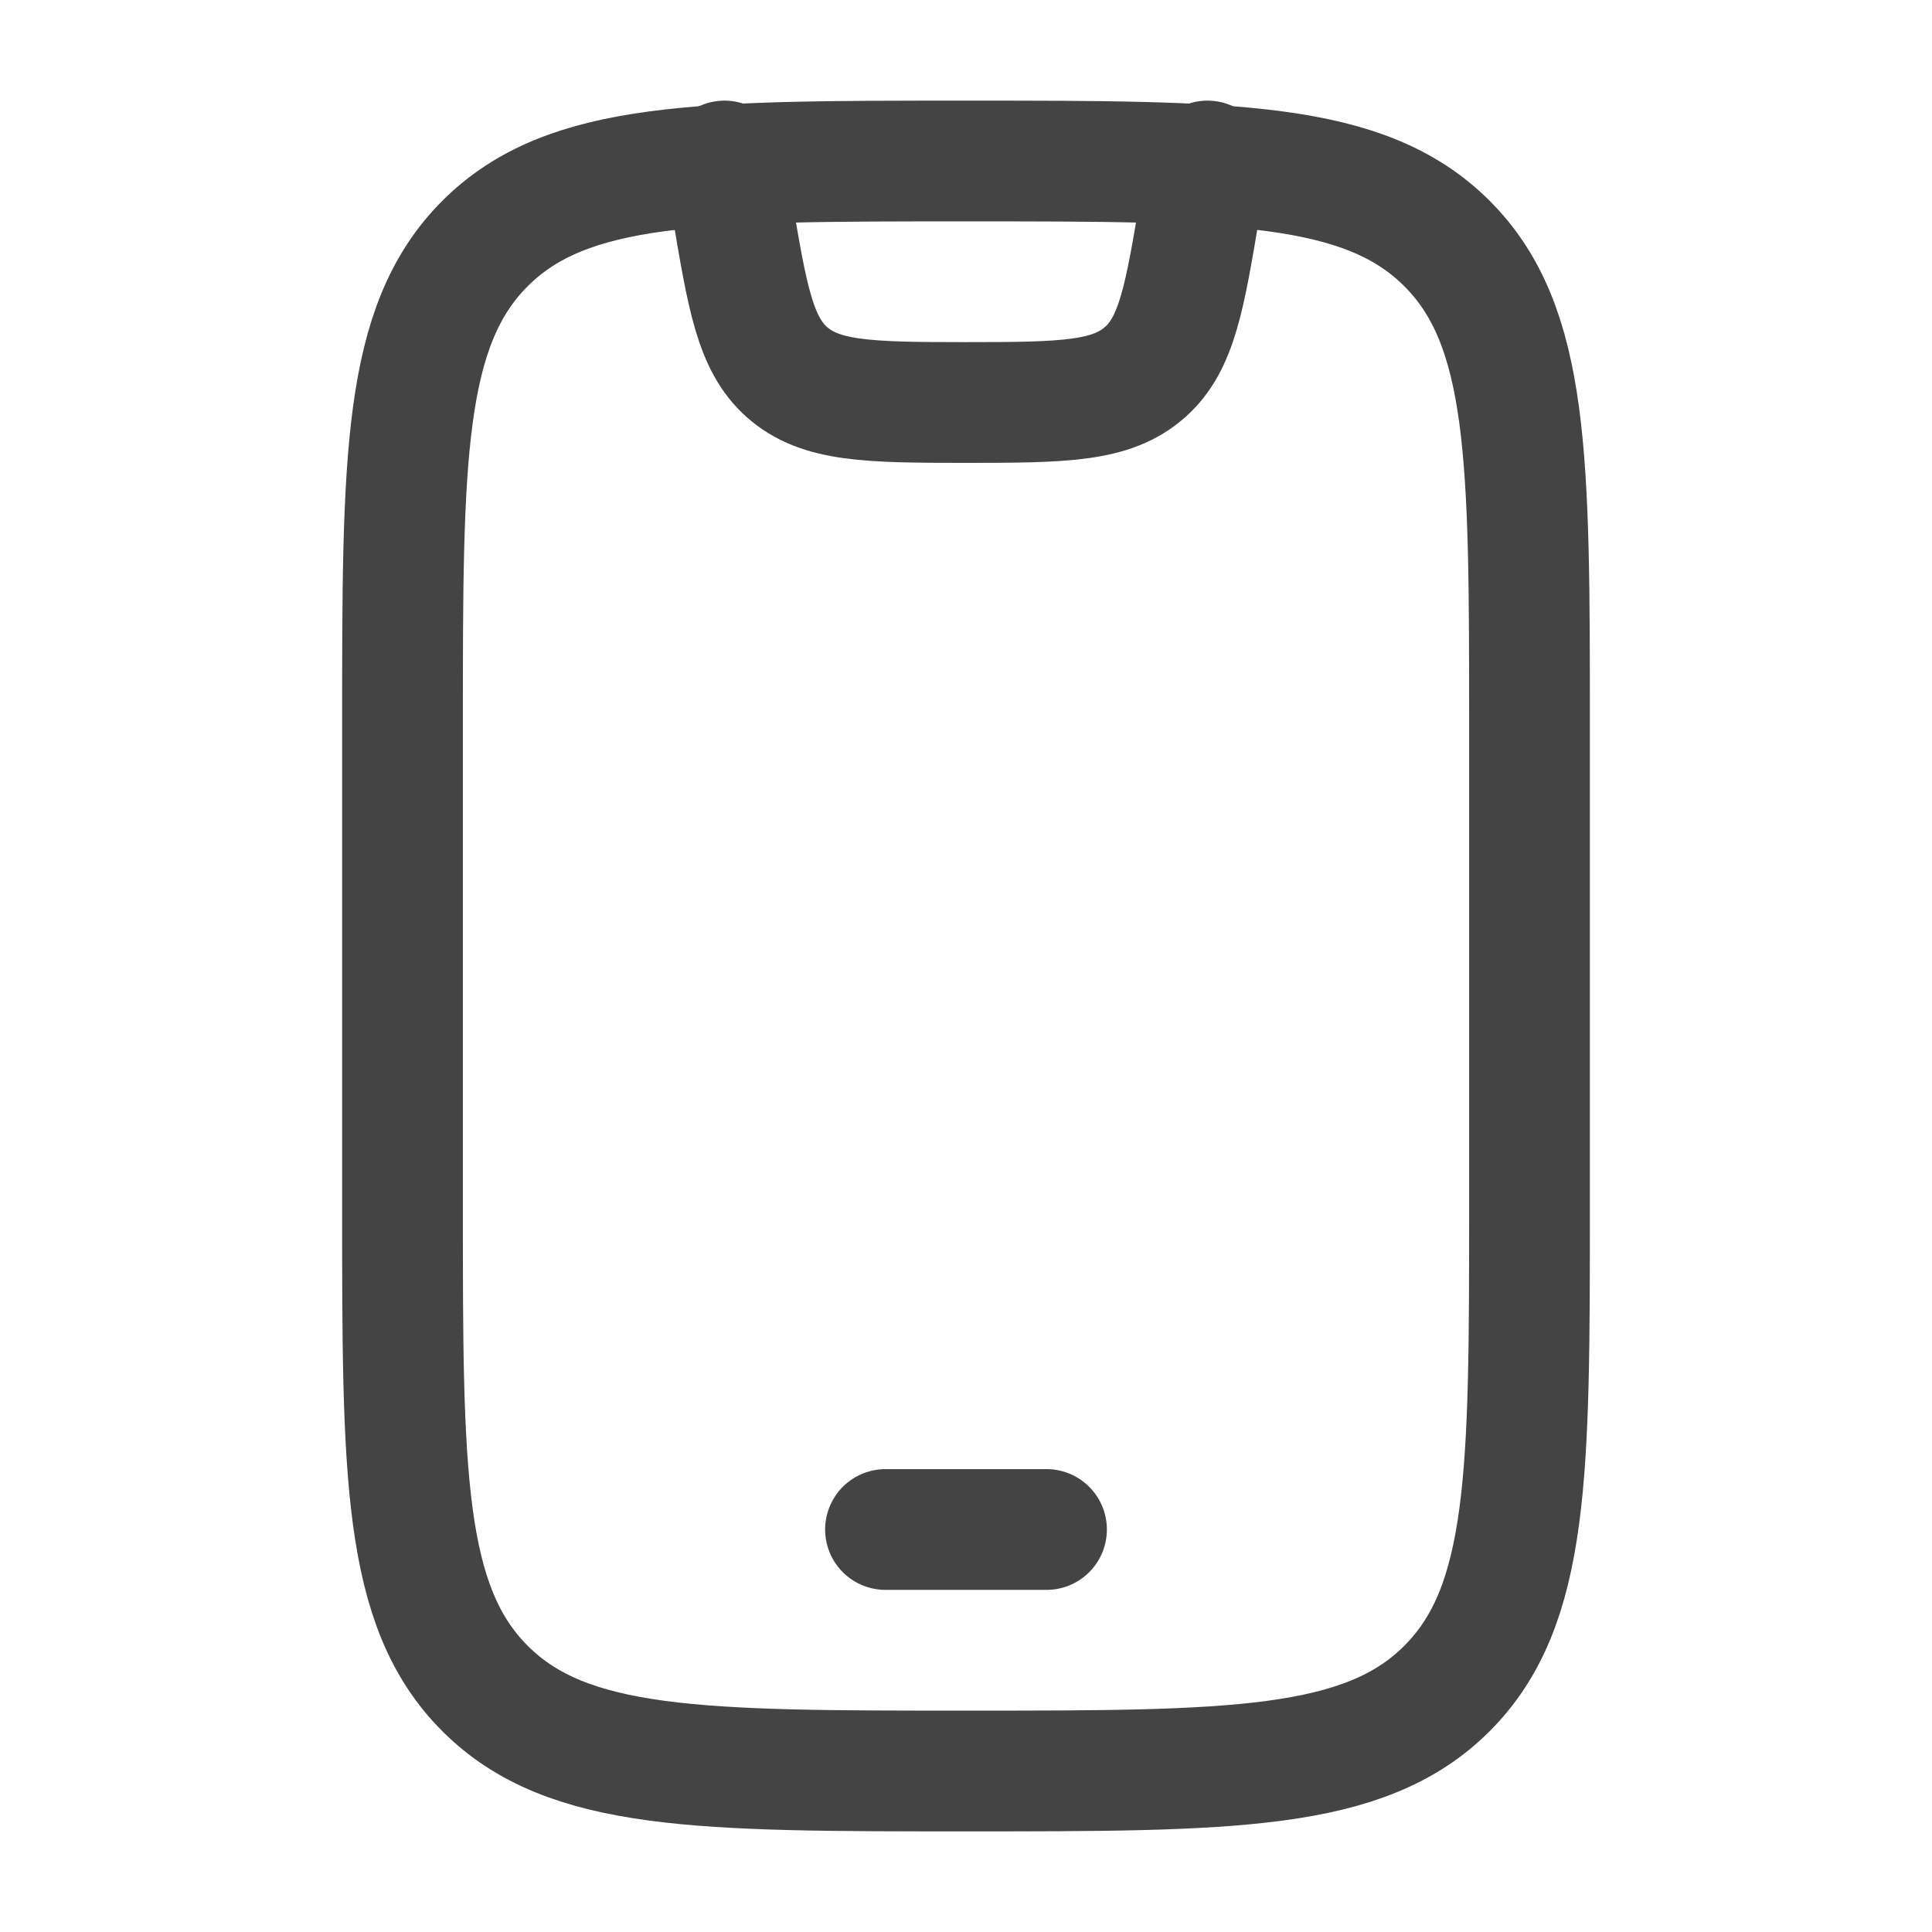
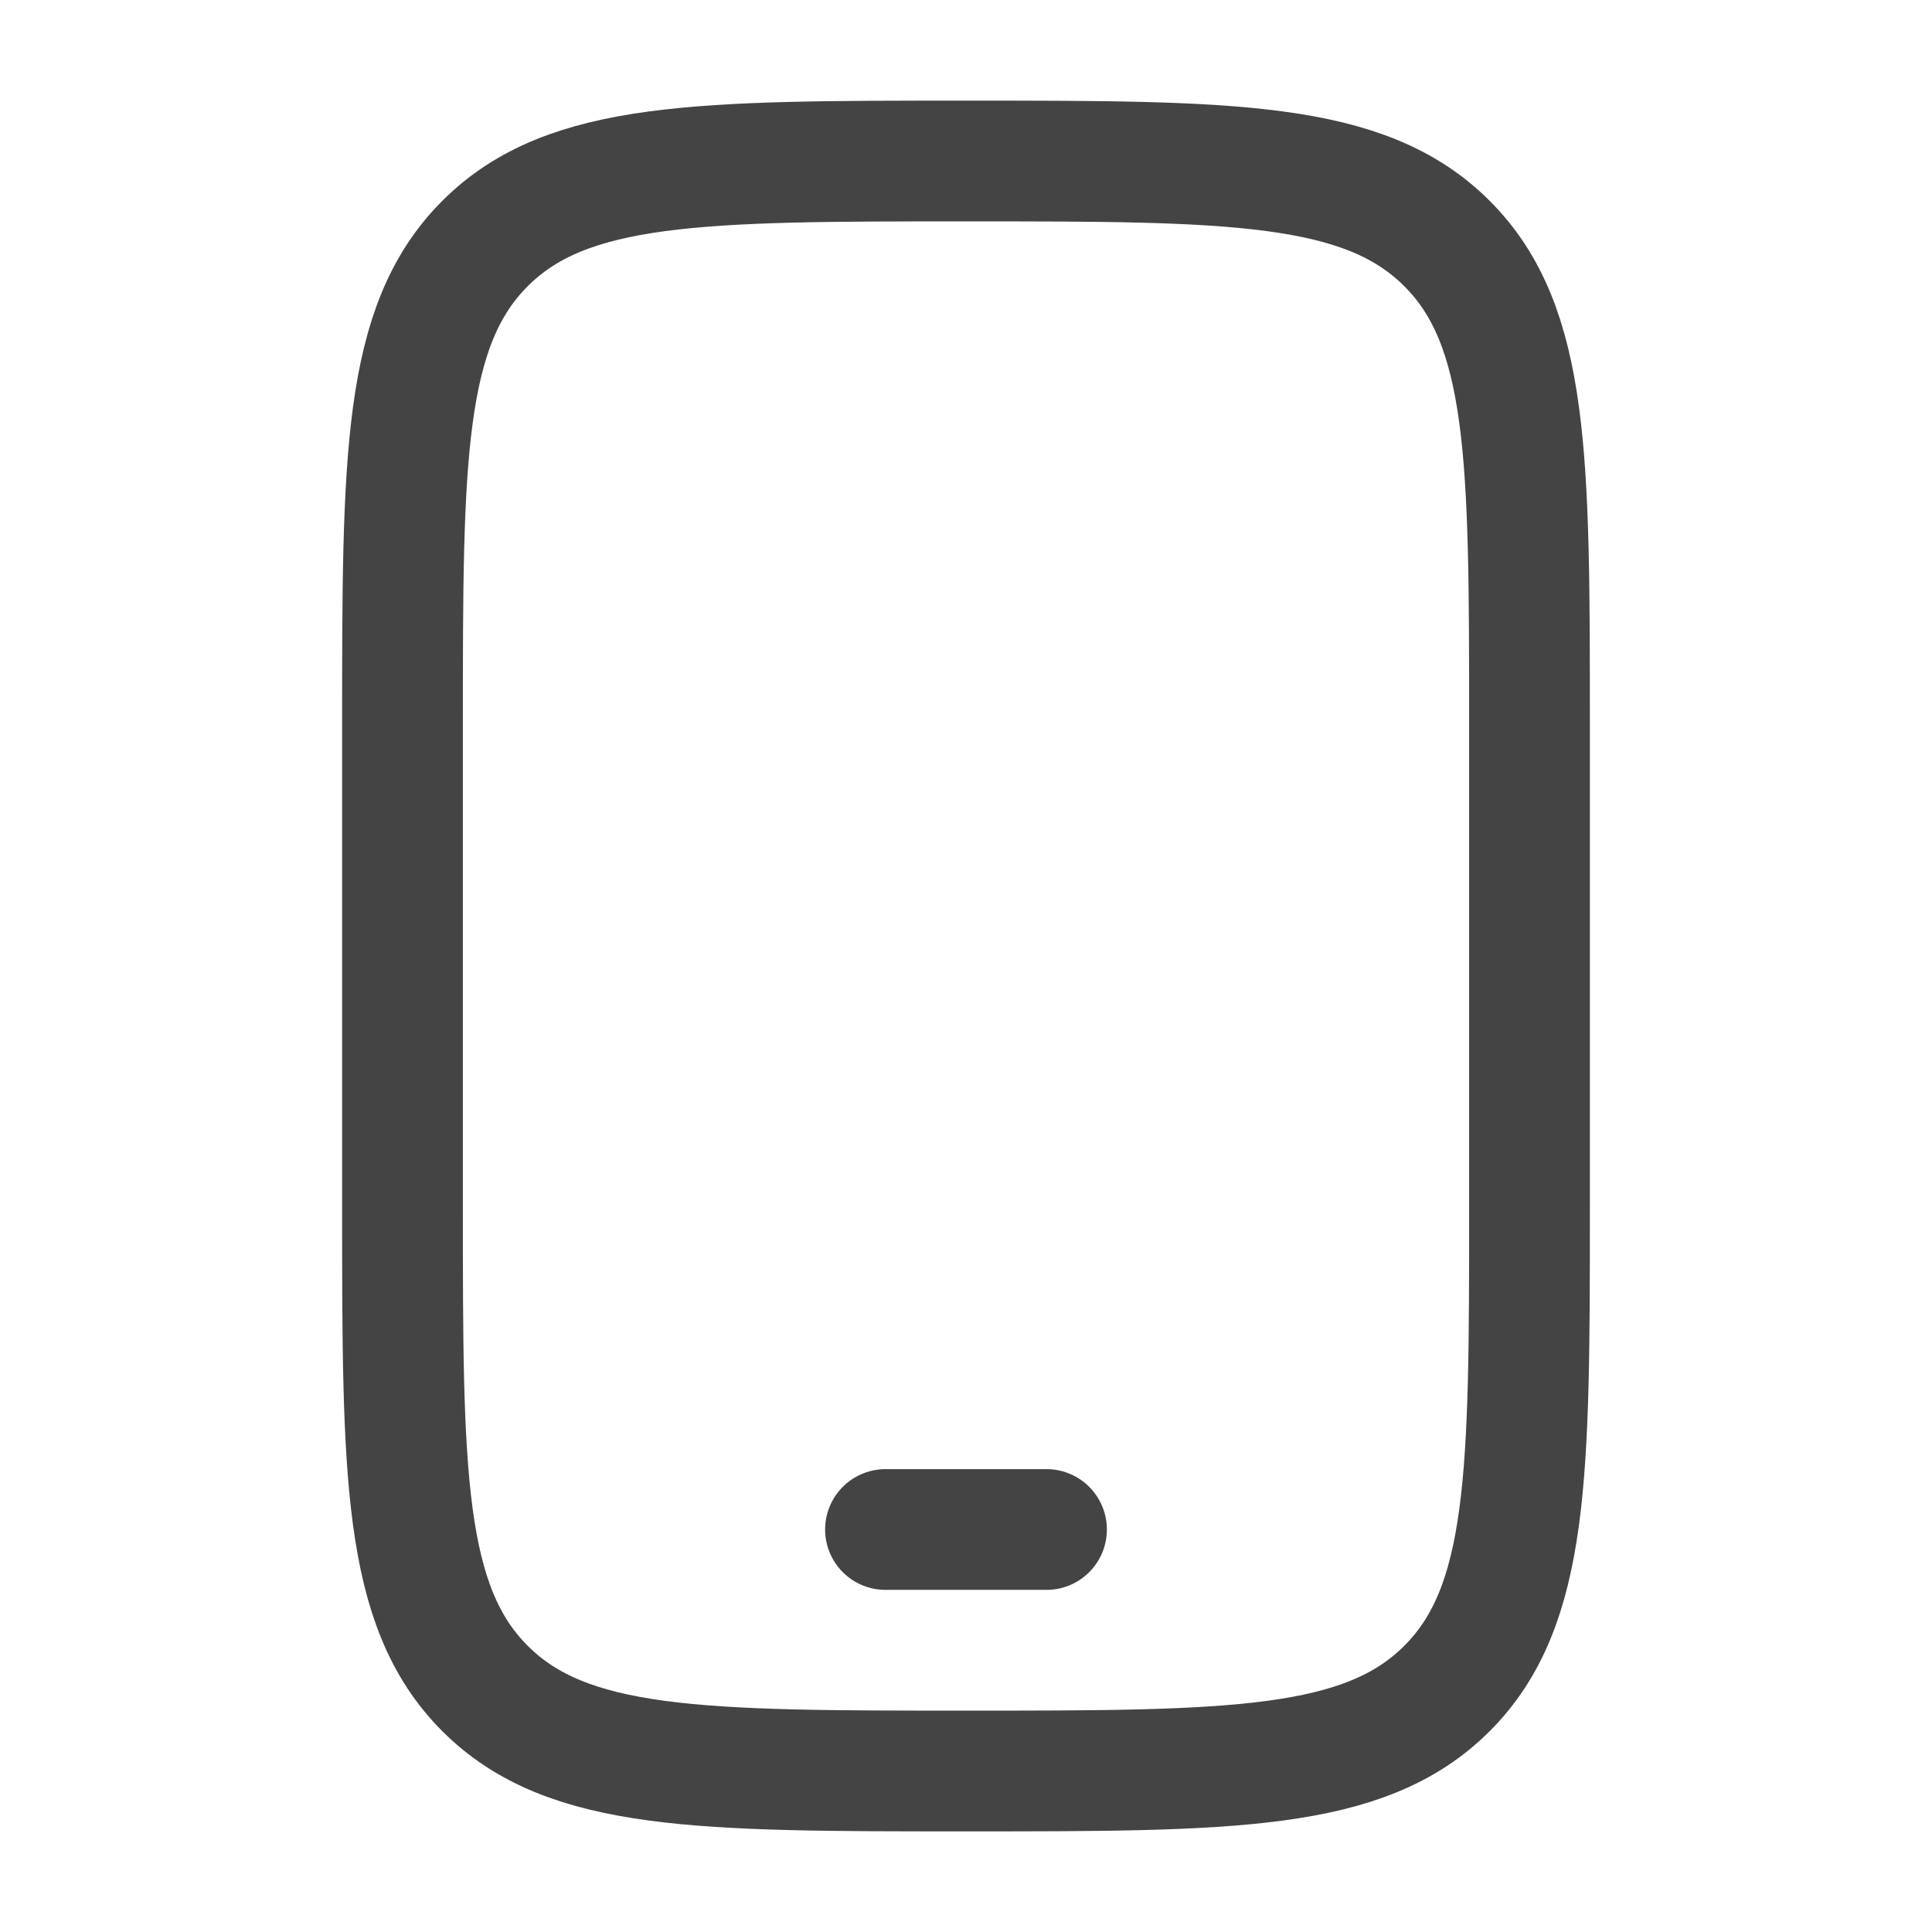
<svg xmlns="http://www.w3.org/2000/svg" width="24" height="24" viewBox="0 0 24 24" fill="none">
  <path d="M11 19H13M5 9C5 5.7 5 4.05 6.025 3.025C7.05 2 8.7 2 12 2C15.3 2 16.95 2 17.975 3.025C19 4.05 19 5.7 19 9V15C19 18.3 19 19.95 17.975 20.975C16.95 22 15.3 22 12 22C8.7 22 7.05 22 6.025 20.975C5 19.95 5 18.3 5 15V9Z" stroke="#444444" stroke-width="1.5" stroke-linecap="round" stroke-linejoin="round" />
-   <path d="M9 2L9.089 2.534C9.282 3.691 9.379 4.27 9.775 4.622C10.19 4.989 10.776 5 12 5C13.224 5 13.81 4.99 14.225 4.622C14.622 4.27 14.718 3.692 14.911 2.534L15 2" stroke="#444444" stroke-width="1.5" stroke-linecap="round" stroke-linejoin="round" />
</svg>